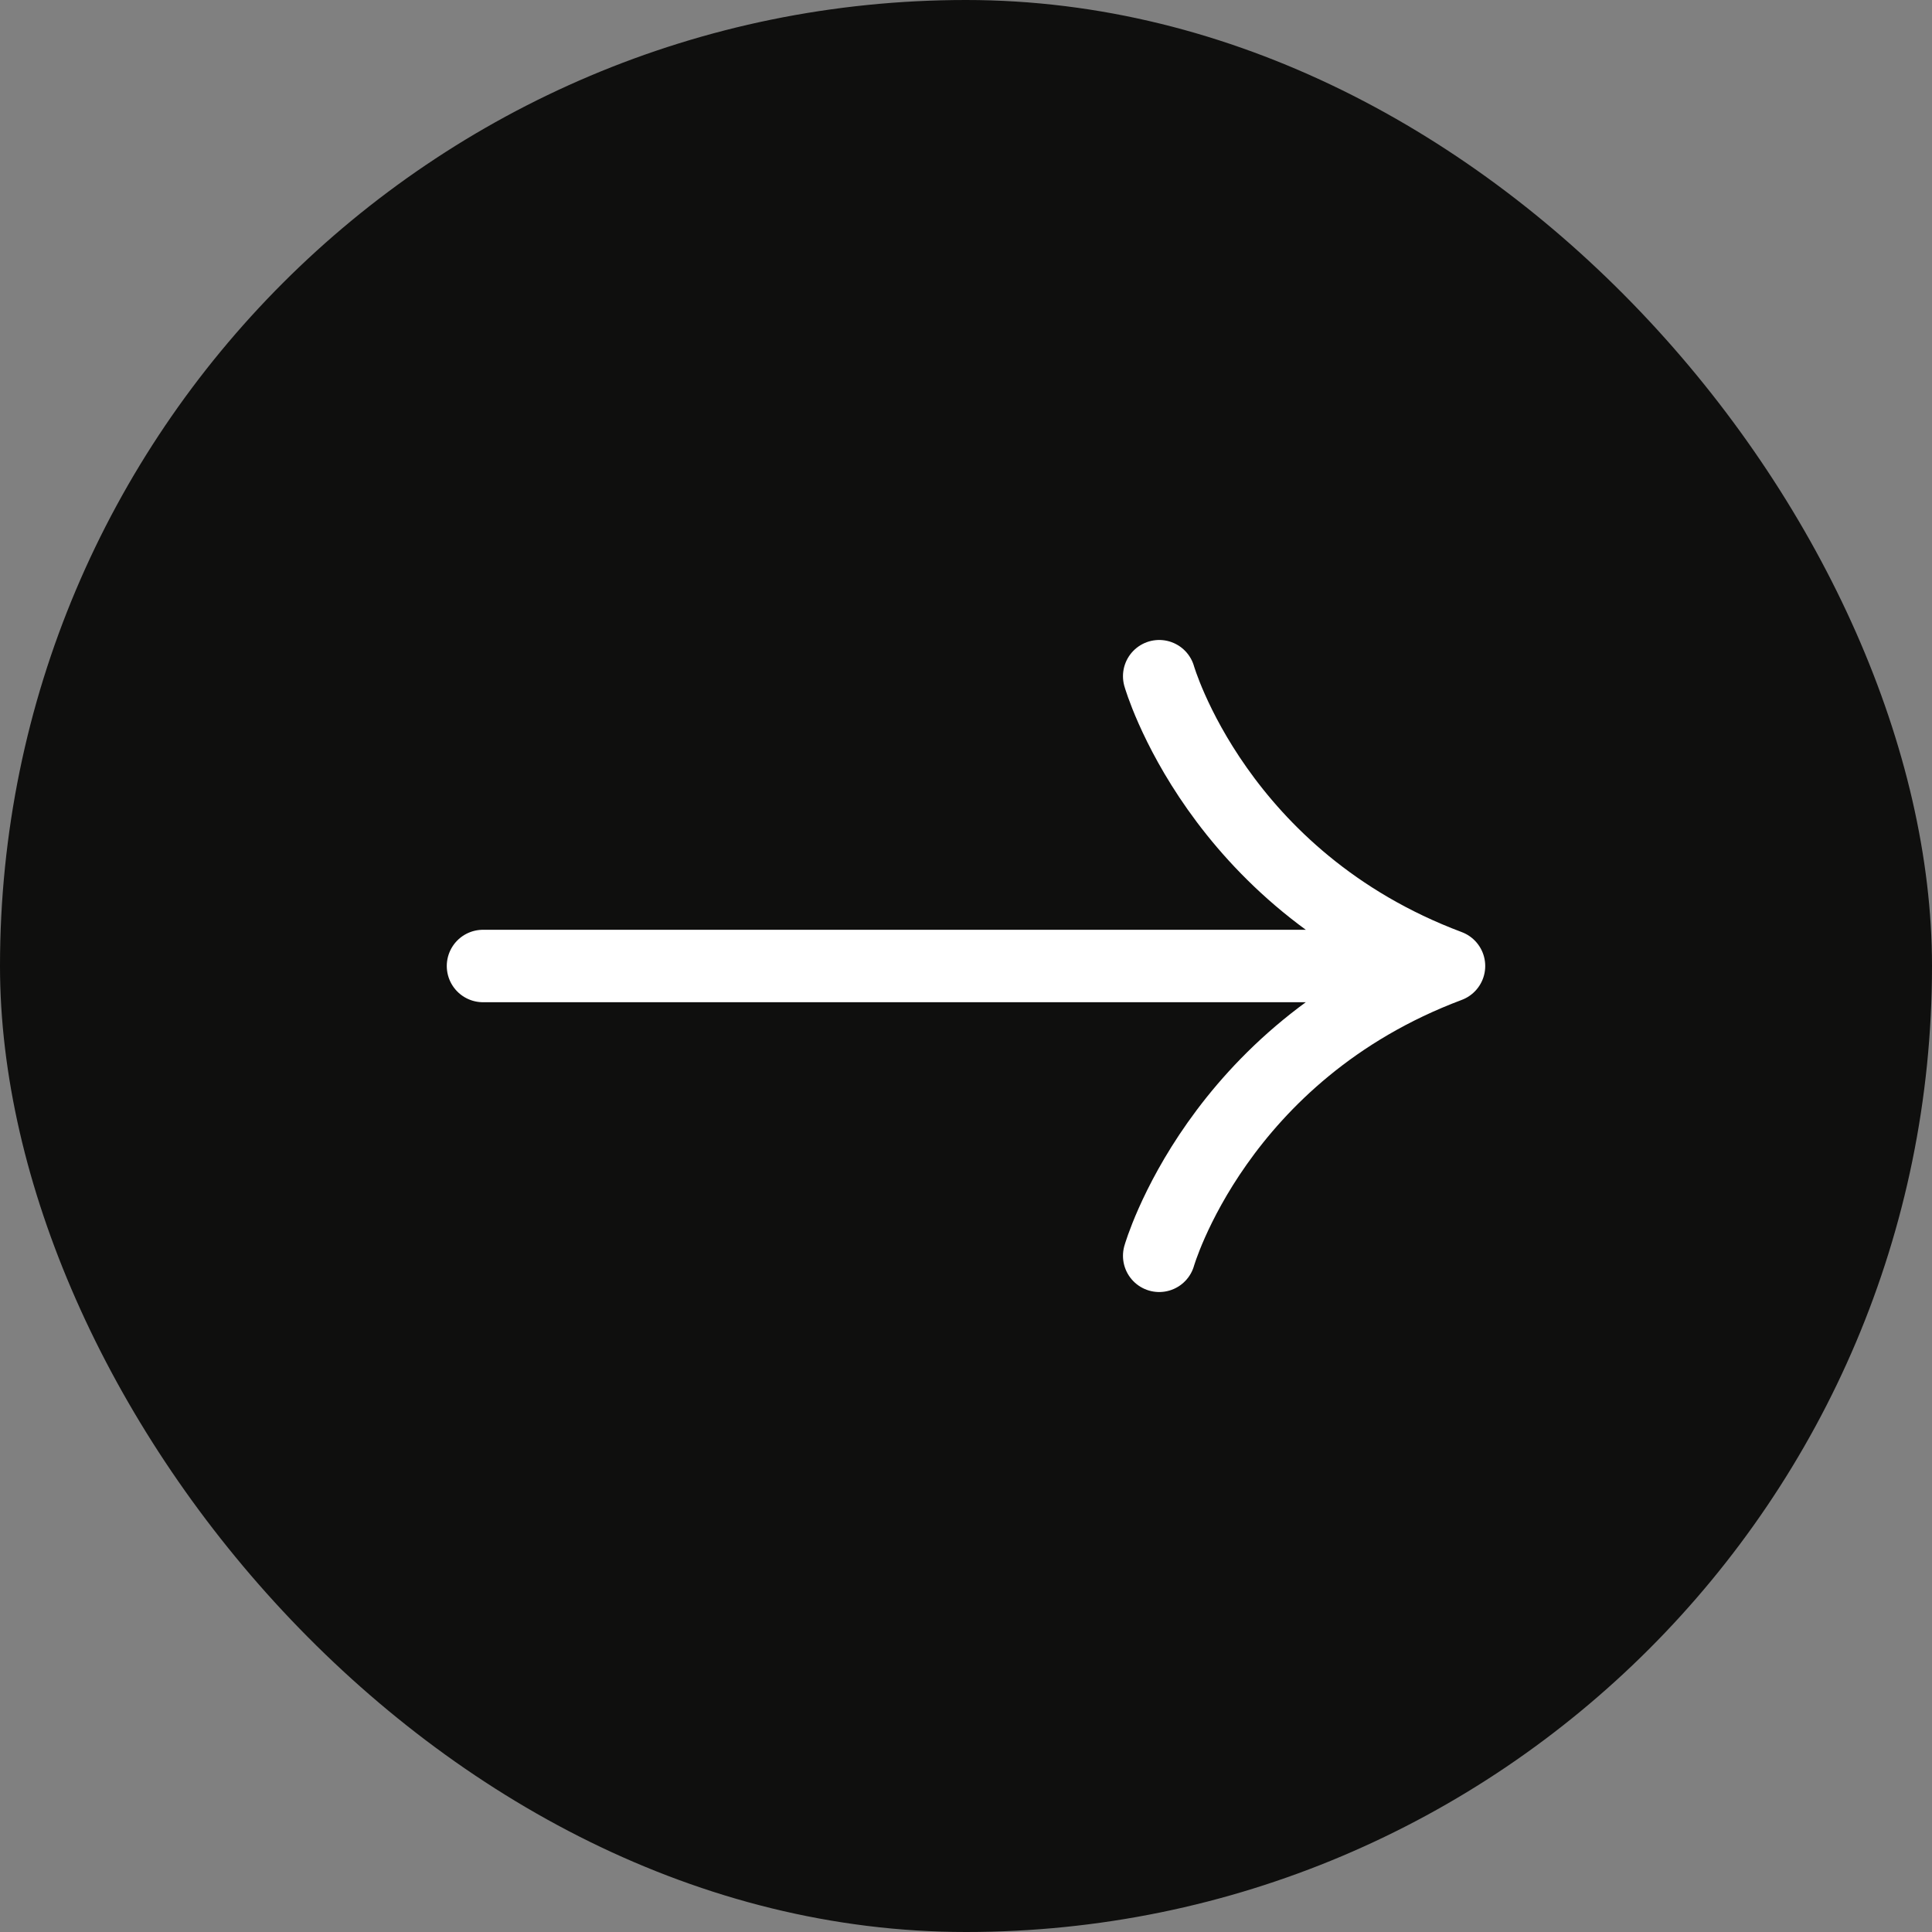
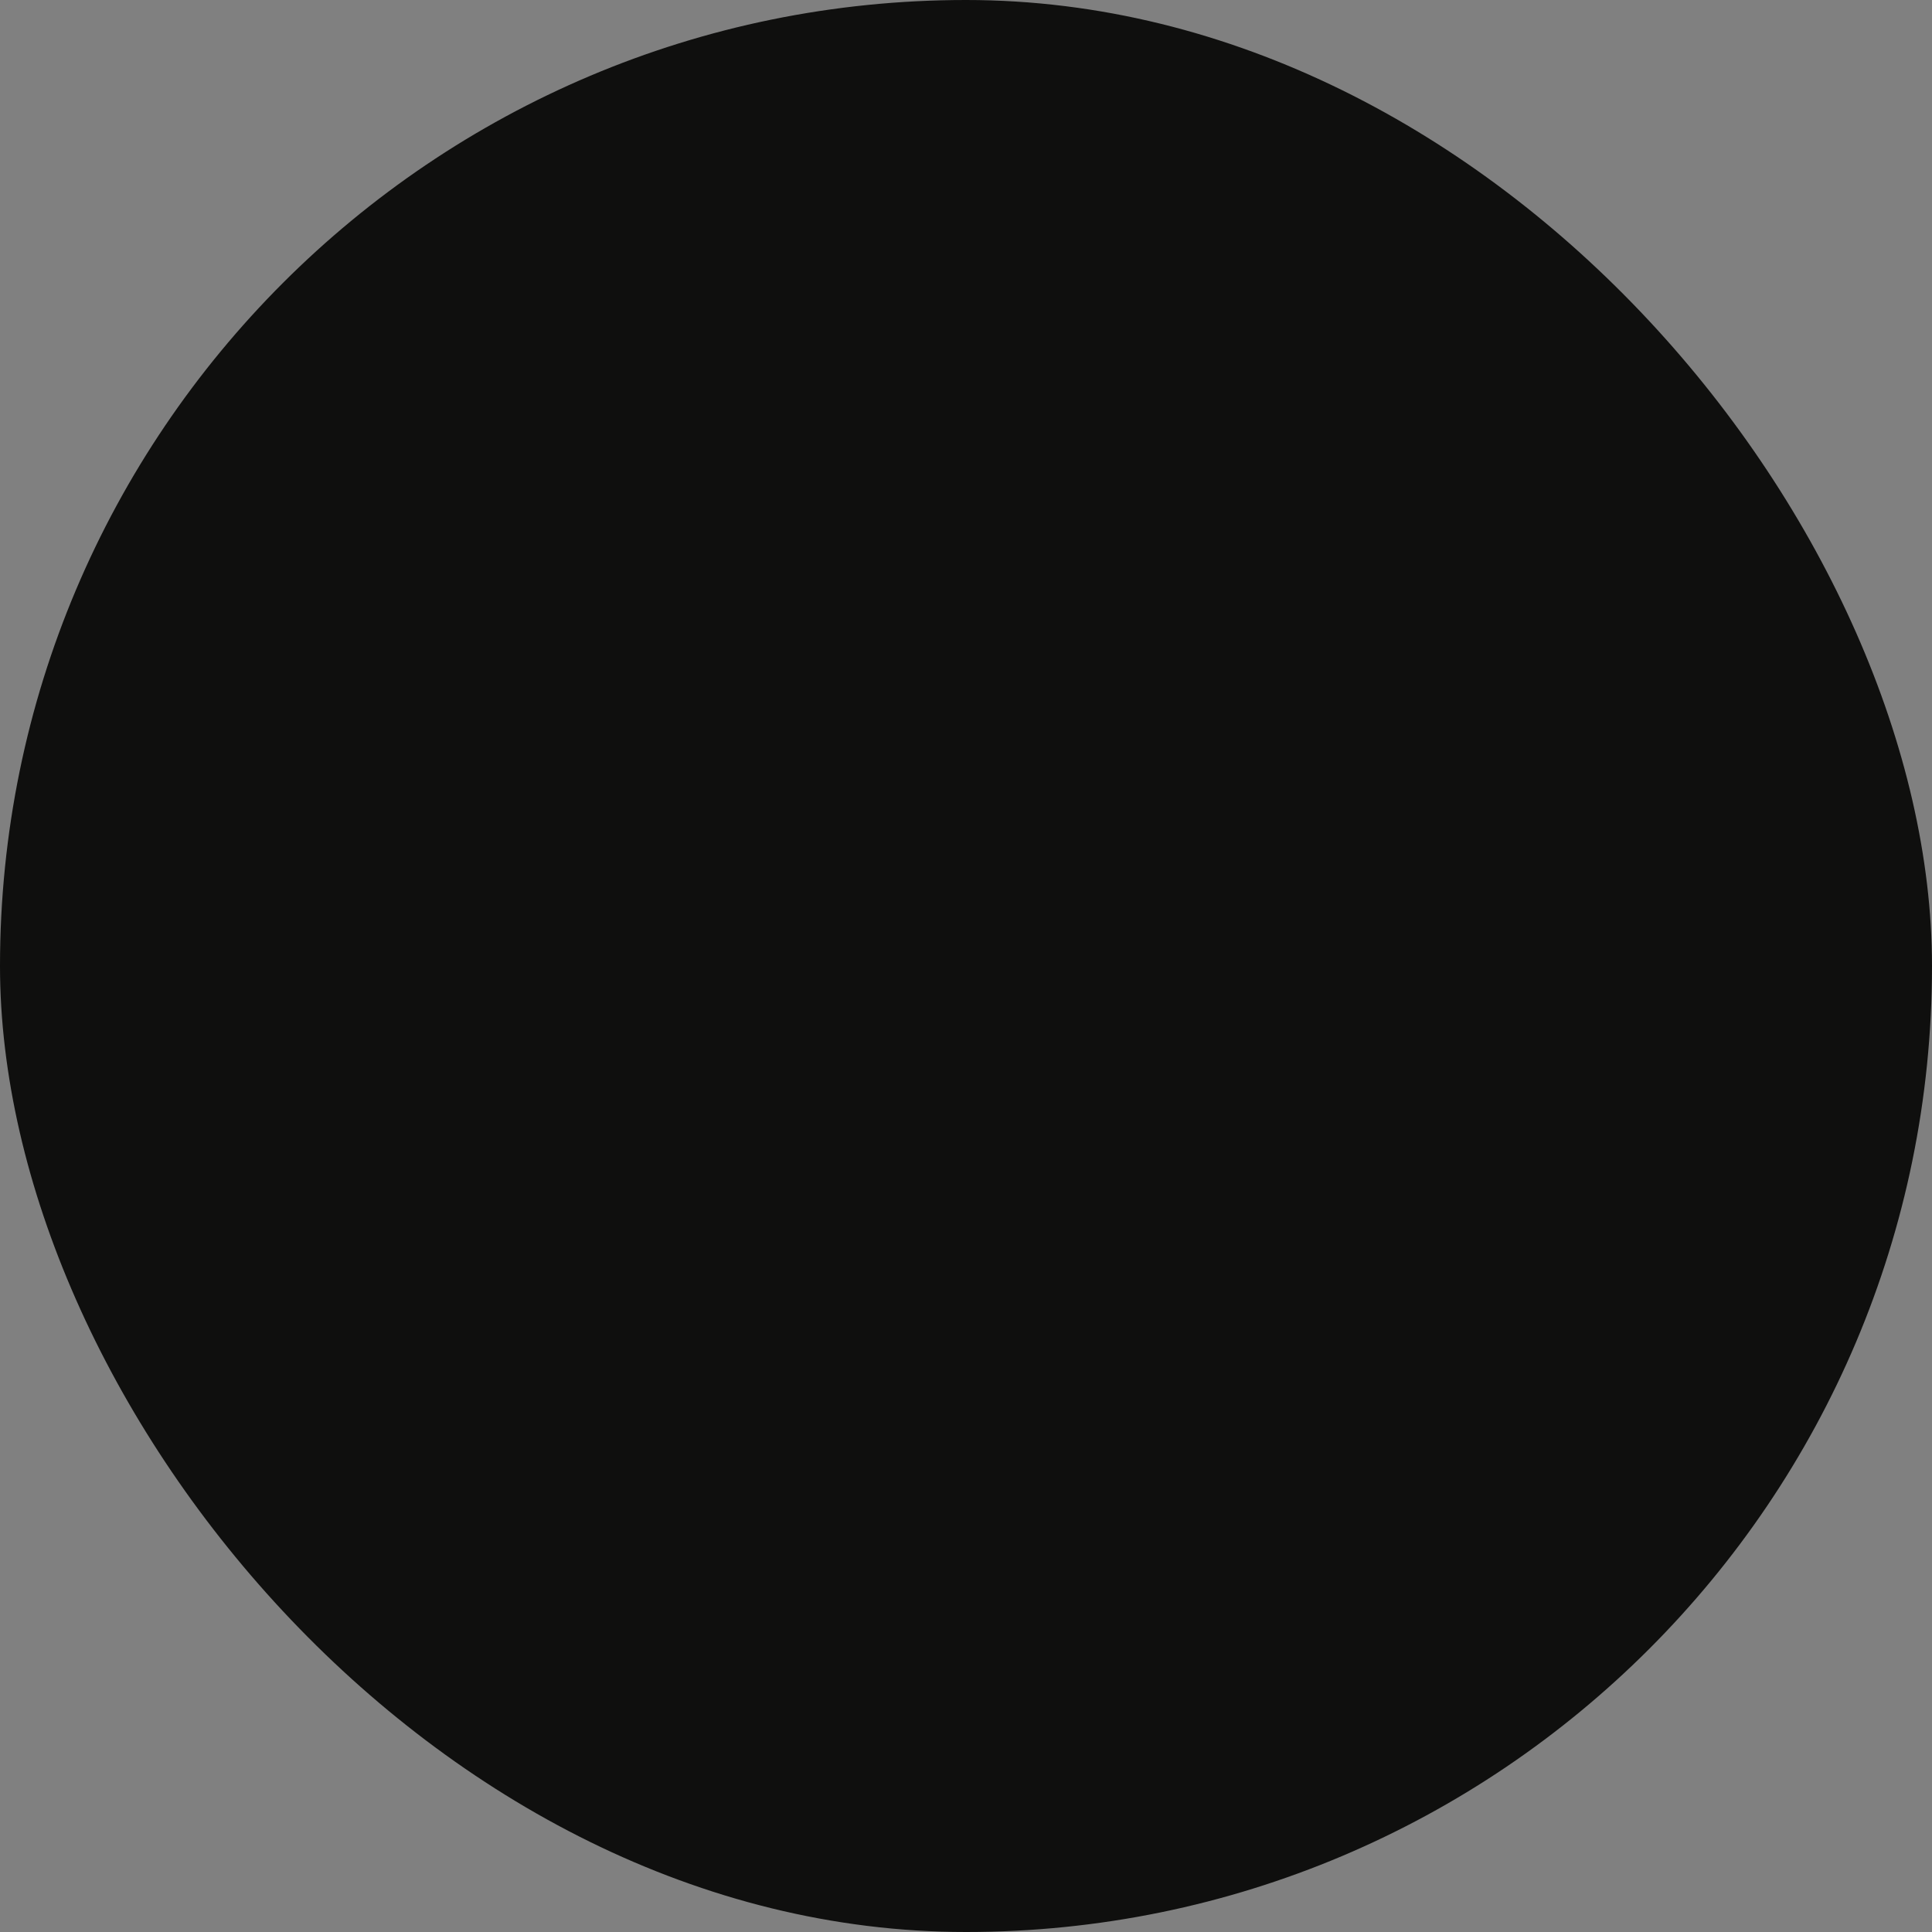
<svg xmlns="http://www.w3.org/2000/svg" width="40" height="40" viewBox="0 0 40 40" fill="none">
  <rect x="0" y="0" width="40" height="40" fill="#808080" stroke="none" />
  <rect width="40" height="40" rx="20" fill="#0F0F0E" />
-   <path d="M30 20H10M30 20C25.2 21.8 24 26 24 26M30 20C25.2 18.2 24 14 24 14" stroke="white" stroke-width="1.5" stroke-linecap="round" stroke-linejoin="round" />
</svg>